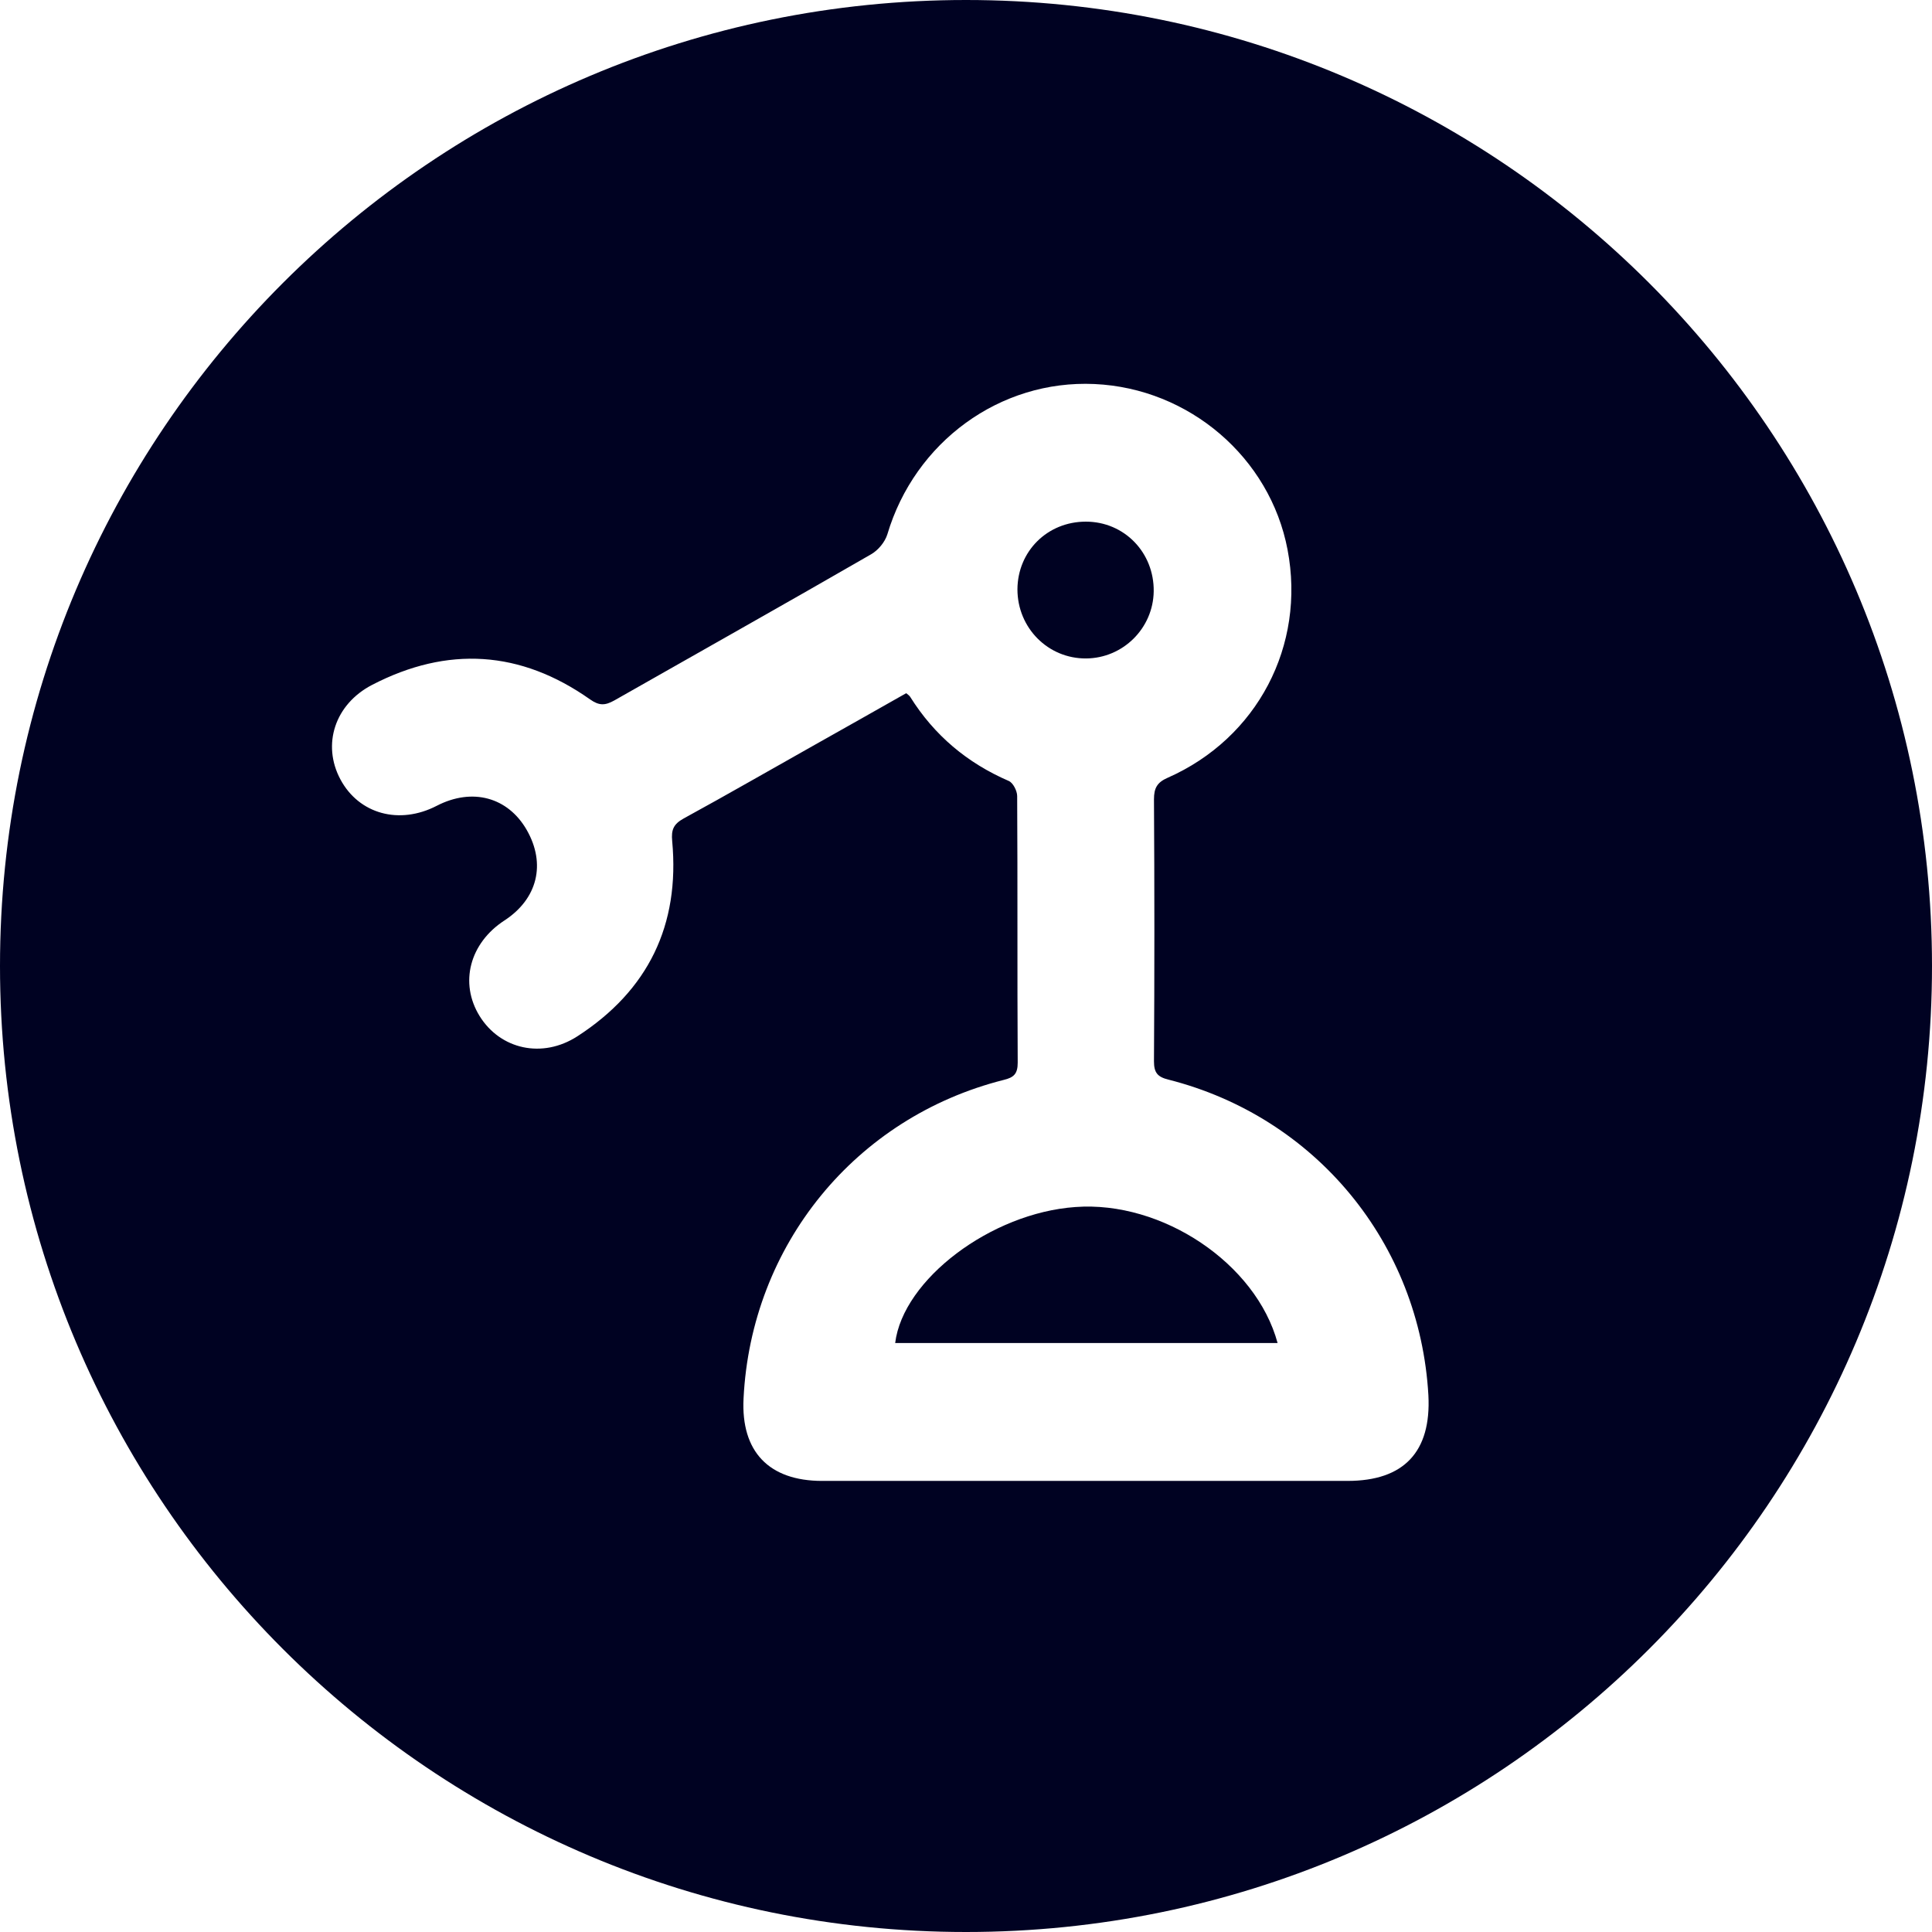
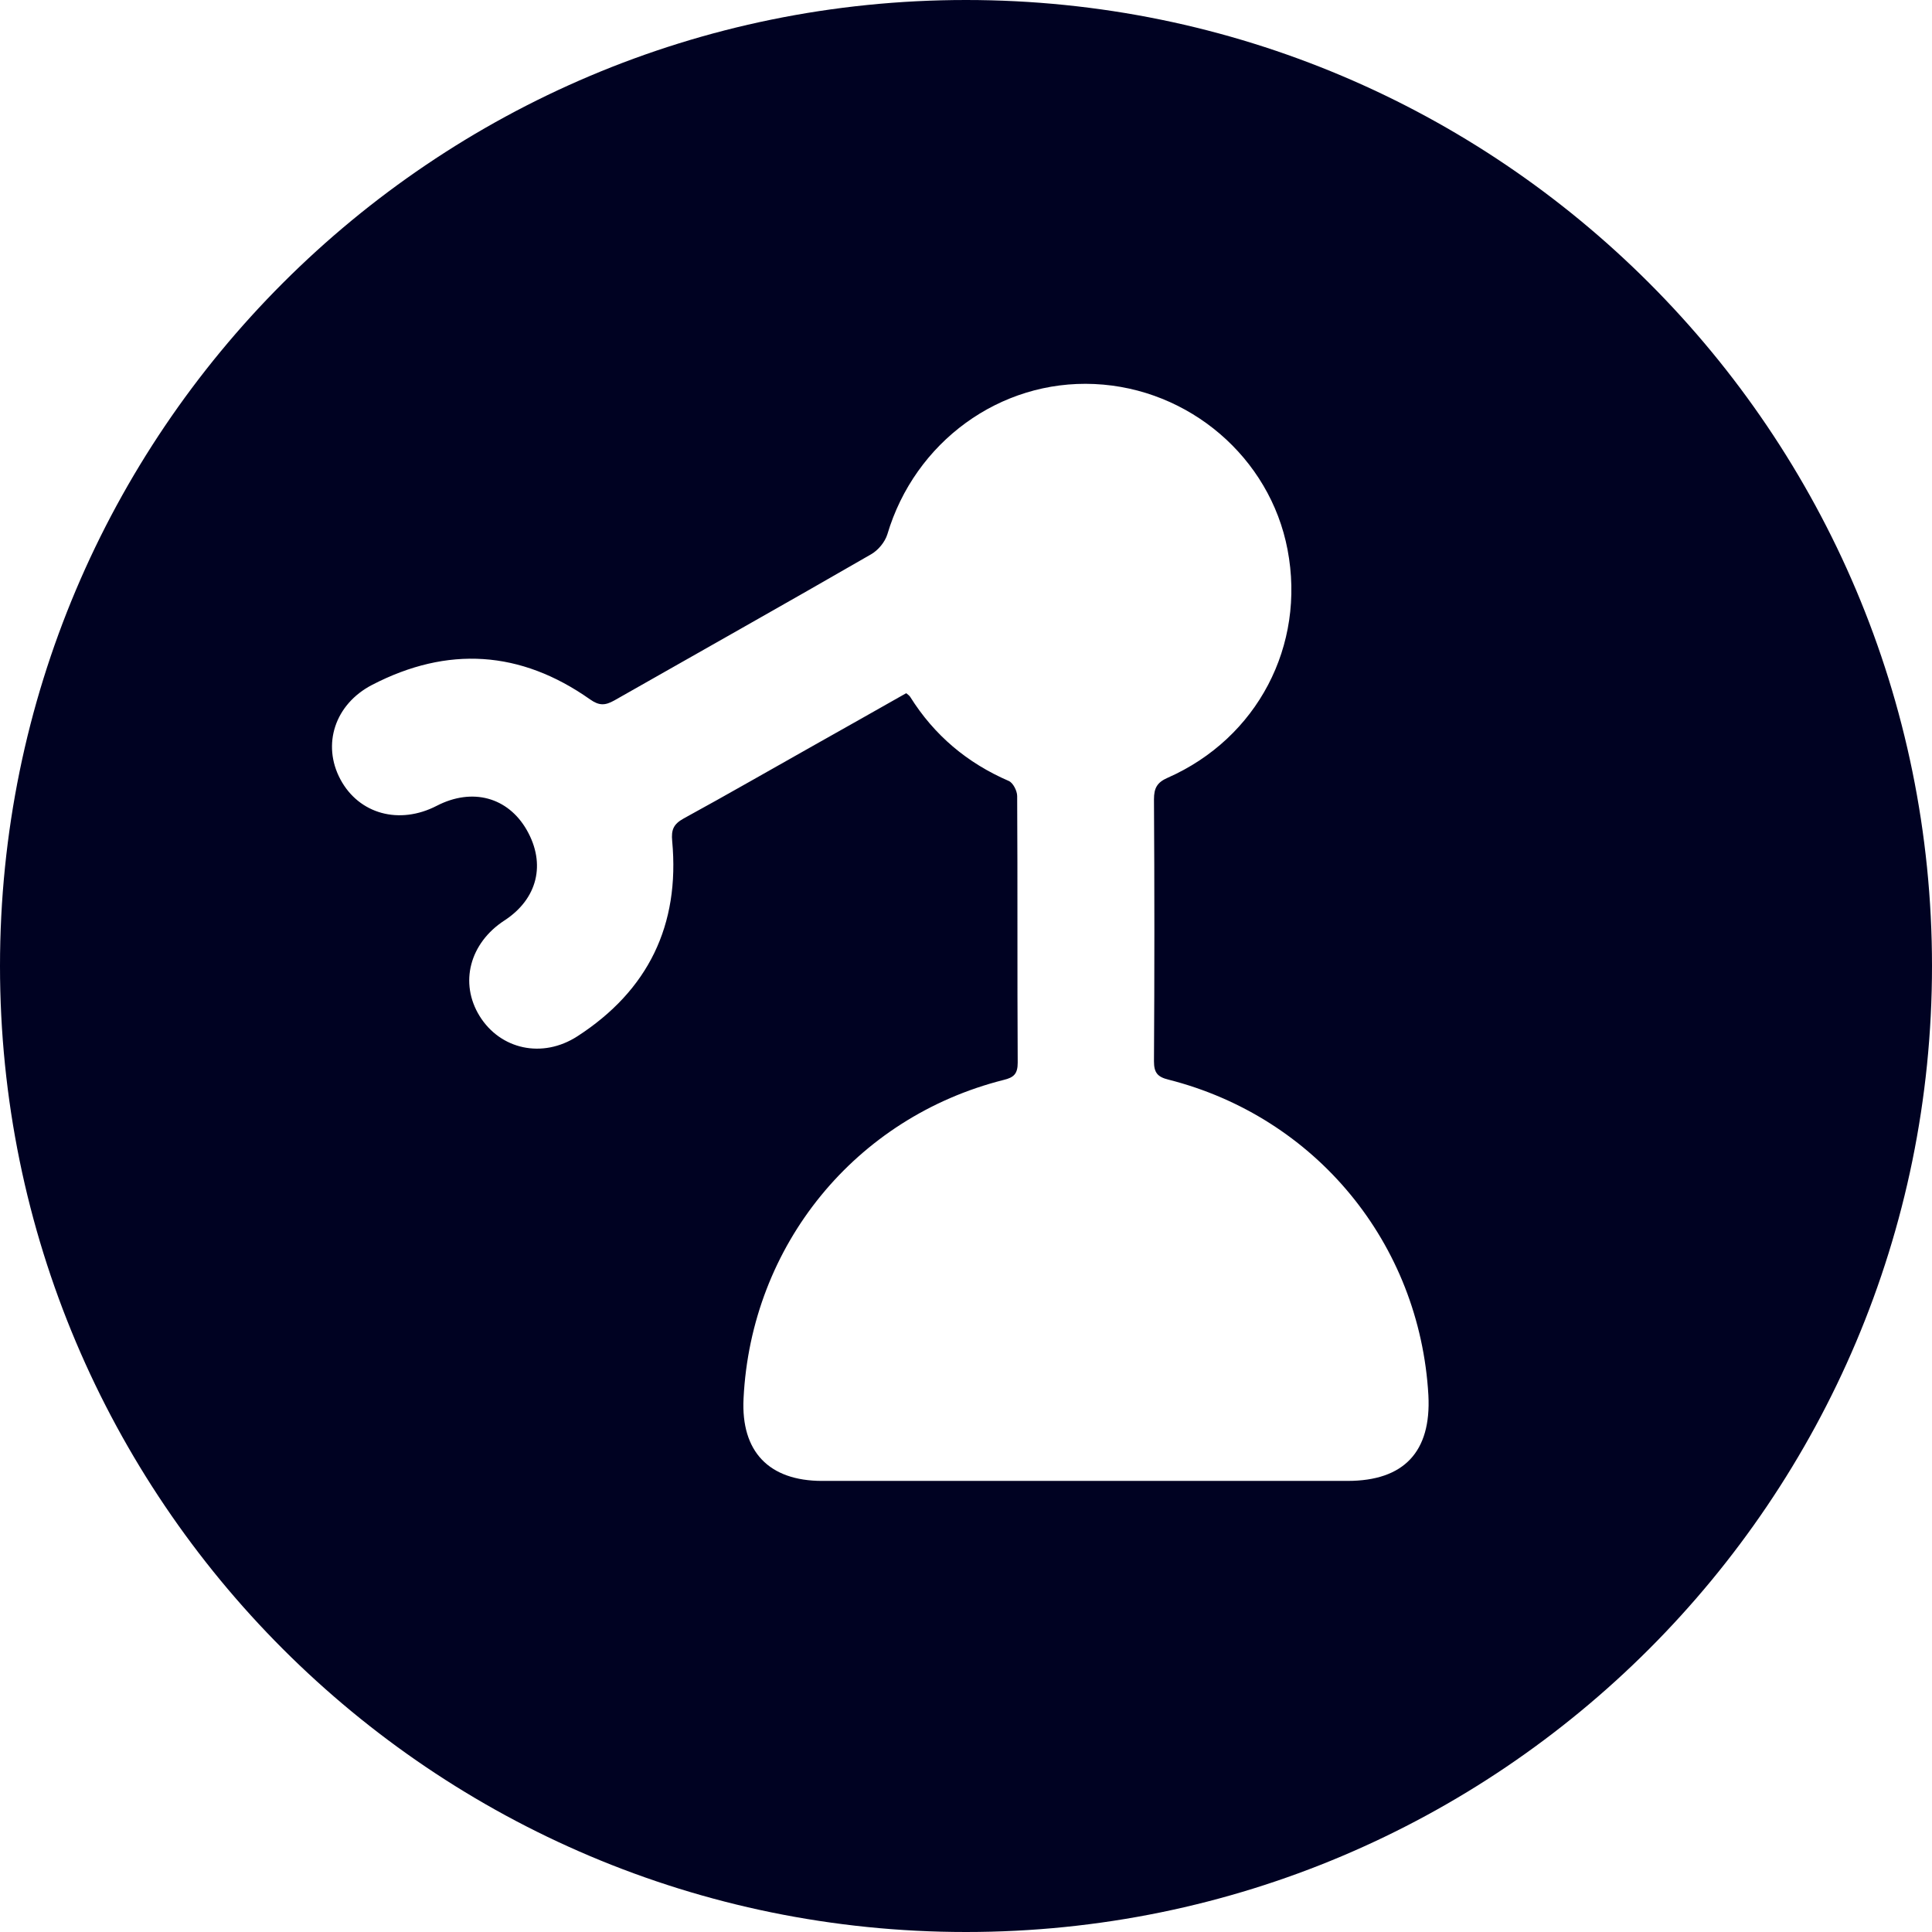
<svg xmlns="http://www.w3.org/2000/svg" version="1.1" viewBox="0 0 717.4 717.4">
  <defs>
    <style>
      .cls-1 {
        fill: #000222;
      }
    </style>
  </defs>
  <g>
    <g id="_圖層_1" data-name="圖層_1">
-       <path class="cls-1" d="M403.3,244.5c13.7-.1,24.9-11.2,25.1-24.9.2-14.4-10.9-25.9-25.2-25.9s-25.3,11-25.4,25.1c0,14.4,11.4,25.8,25.5,25.7h0ZM399.3,448.2c-31.3,2.2-64,26.9-66.9,50.5h142c-8-29.6-42.9-52.9-75.1-50.5Z" />
      <path class="cls-1" d="M358.7,0C160.6,0,0,160.6,0,358.7s160.6,358.7,358.7,358.7,358.7-160.6,358.7-358.7S556.8,0,358.7,0ZM500.4,549.9h-195.1c-19.8,0-30.2-10.9-29.2-30.6,2.8-56.9,41.5-104.4,96.6-118.3,3.8-.9,5.2-2.3,5.2-6.4-.2-33,0-66-.2-99,0-1.9-1.5-4.9-3.1-5.6-15.5-6.7-27.7-17-36.6-31.2-.3-.5-.8-.8-1.5-1.4-11.3,6.4-22.6,12.8-34,19.2-16.2,9.1-32.3,18.4-48.6,27.3-3.8,2.1-4.7,4.2-4.3,8.4,2.9,31.2-8.9,55.5-35.2,72.5-13,8.4-28.6,4.9-36.3-7.5-7.6-12.3-3.7-27.1,9.2-35.5,12.3-8,15.5-21,8.3-33.6-7-12.2-20.2-15.8-33.4-9-13.9,7.2-28.9,3.1-35.8-9.8-6.9-12.9-2.1-27.9,11.8-35.1,28-14.5,55.1-12.8,80.9,5.4,3.4,2.4,5.6,2.3,9,.4,31.8-18.1,63.7-36,95.4-54.3,2.6-1.5,5.1-4.5,6-7.4,10.2-34.3,41.8-57.4,76.9-55.8,35.2,1.6,65.2,27.3,71.7,61.5,6.8,35.6-11.2,70-44.5,84.7-3.9,1.7-5.1,3.8-5.1,8,.2,32.4.2,64.9,0,97.3,0,4.2,1.3,5.8,5.4,6.8,54.7,13.9,93.3,60.8,96.5,117.2,1.1,21-9.1,31.8-30,31.8h0Z" />
    </g>
  </g>
</svg>